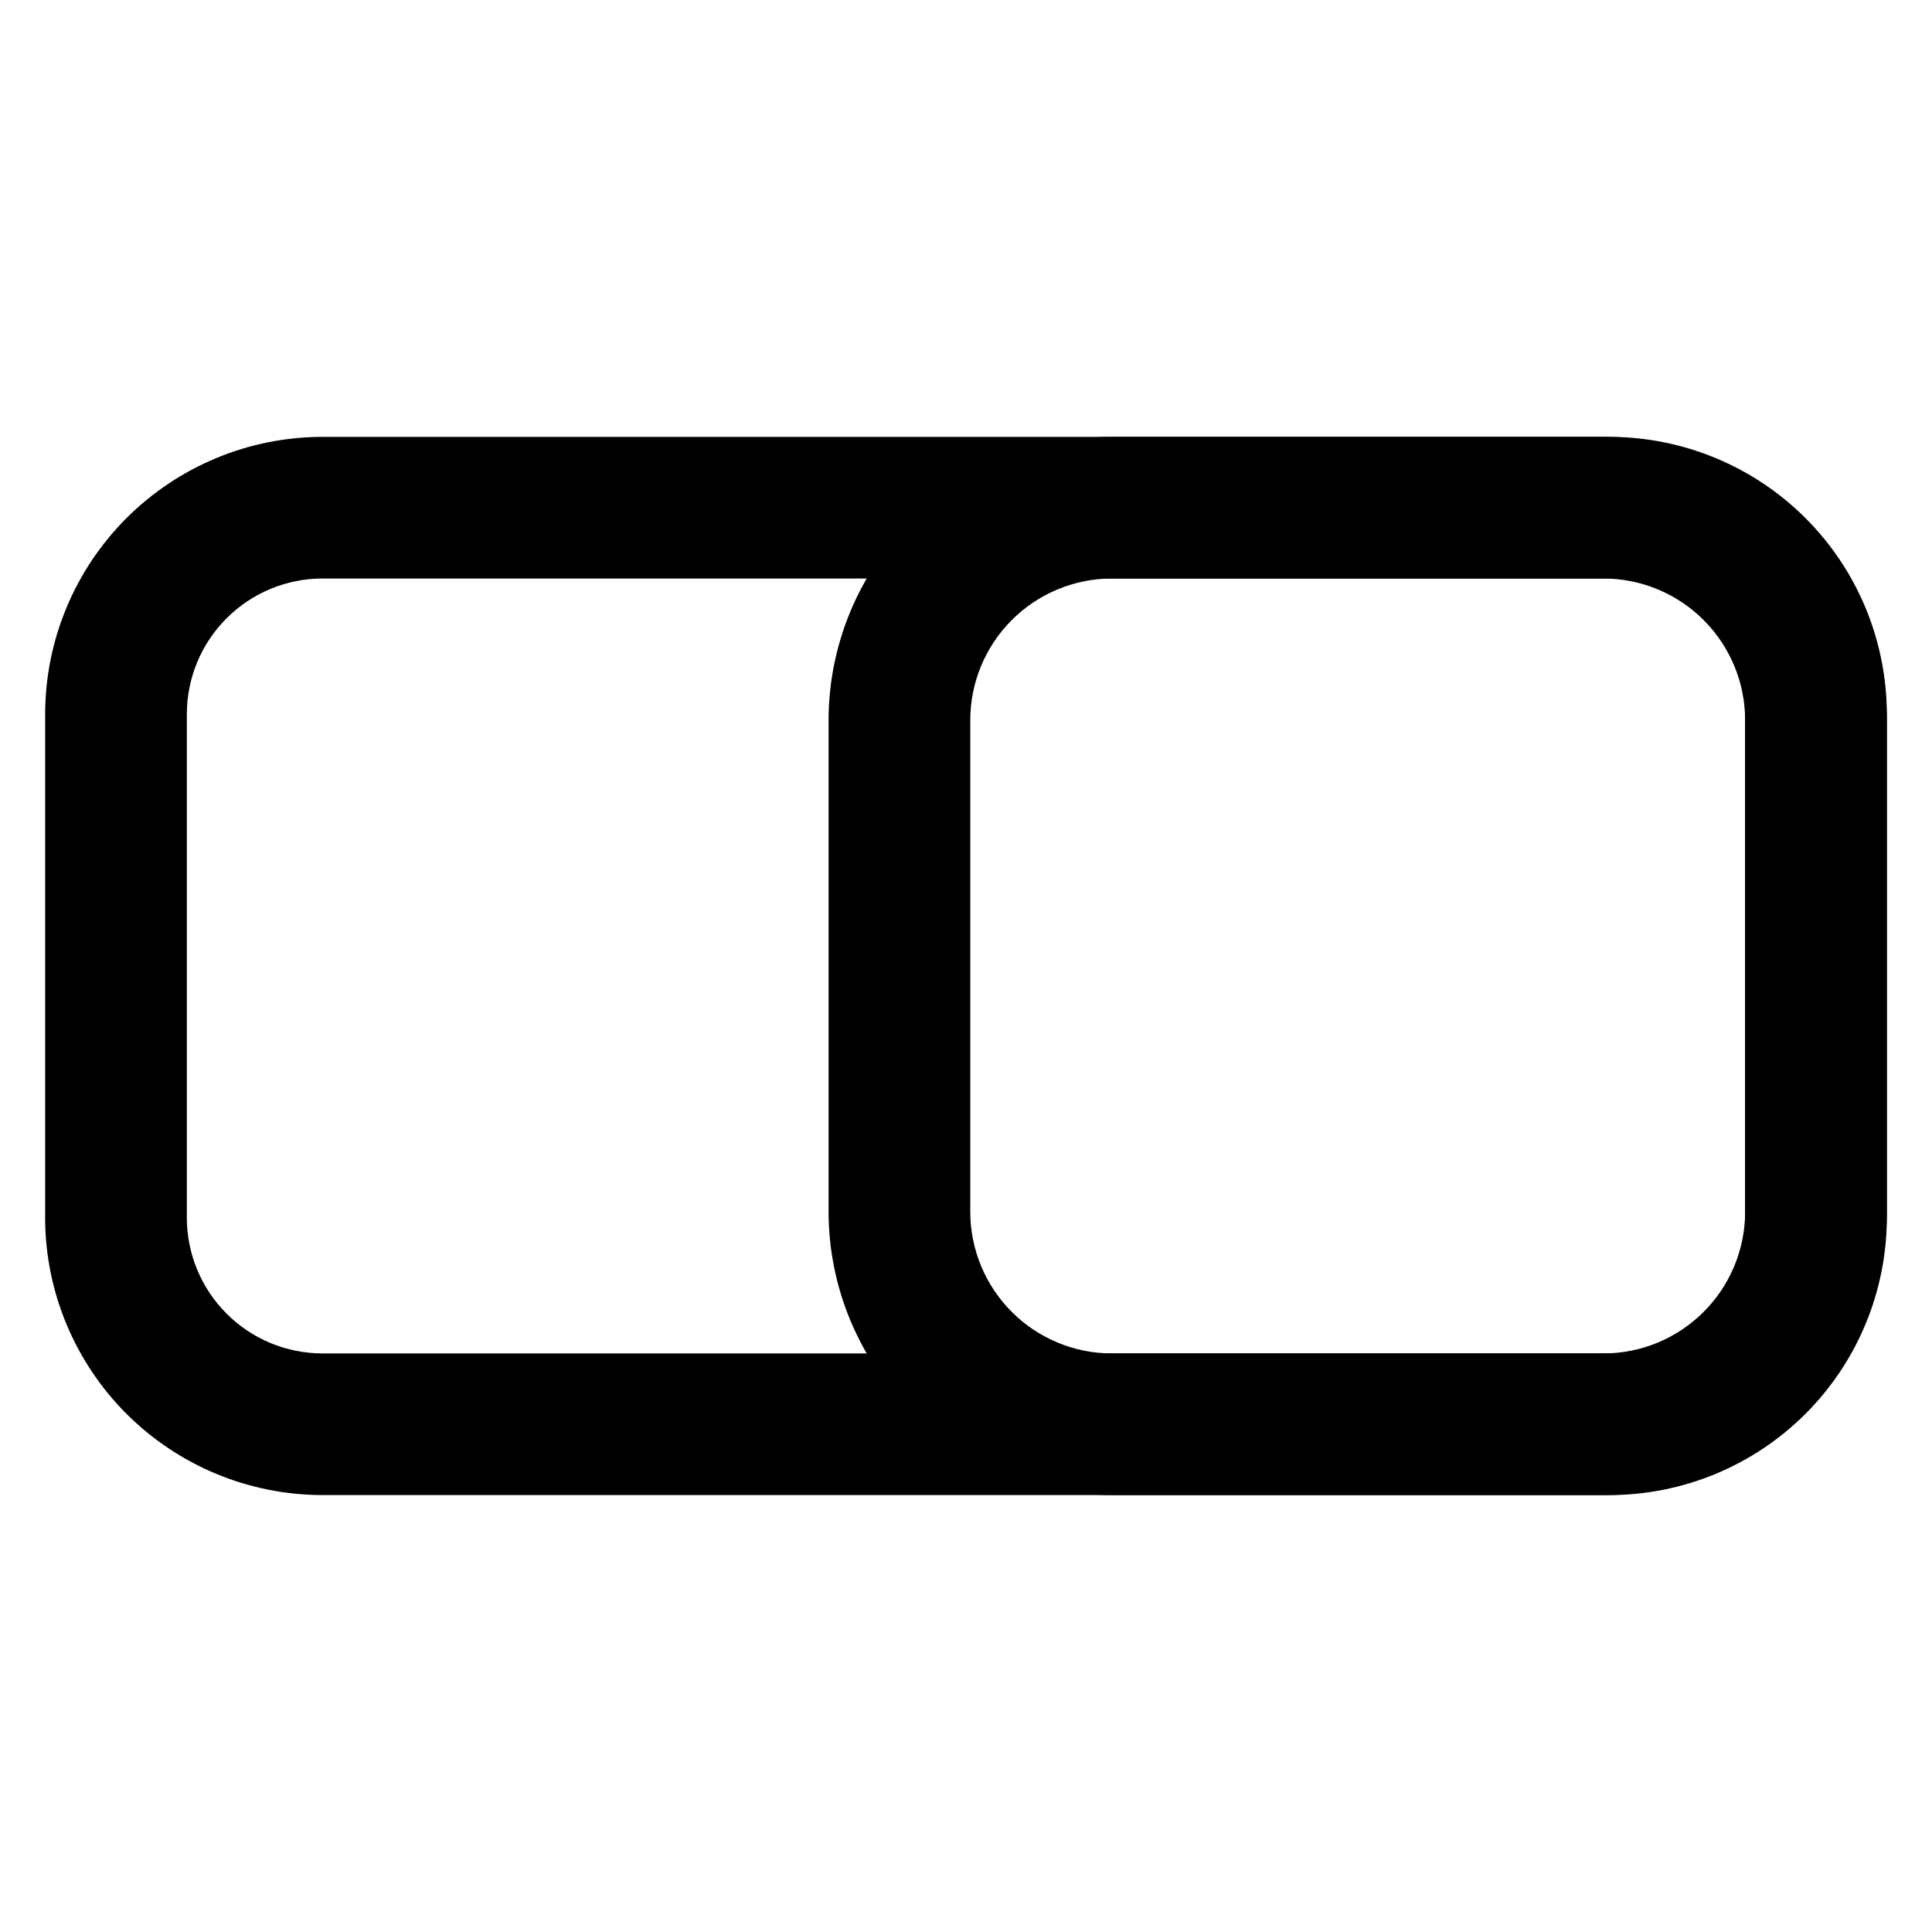
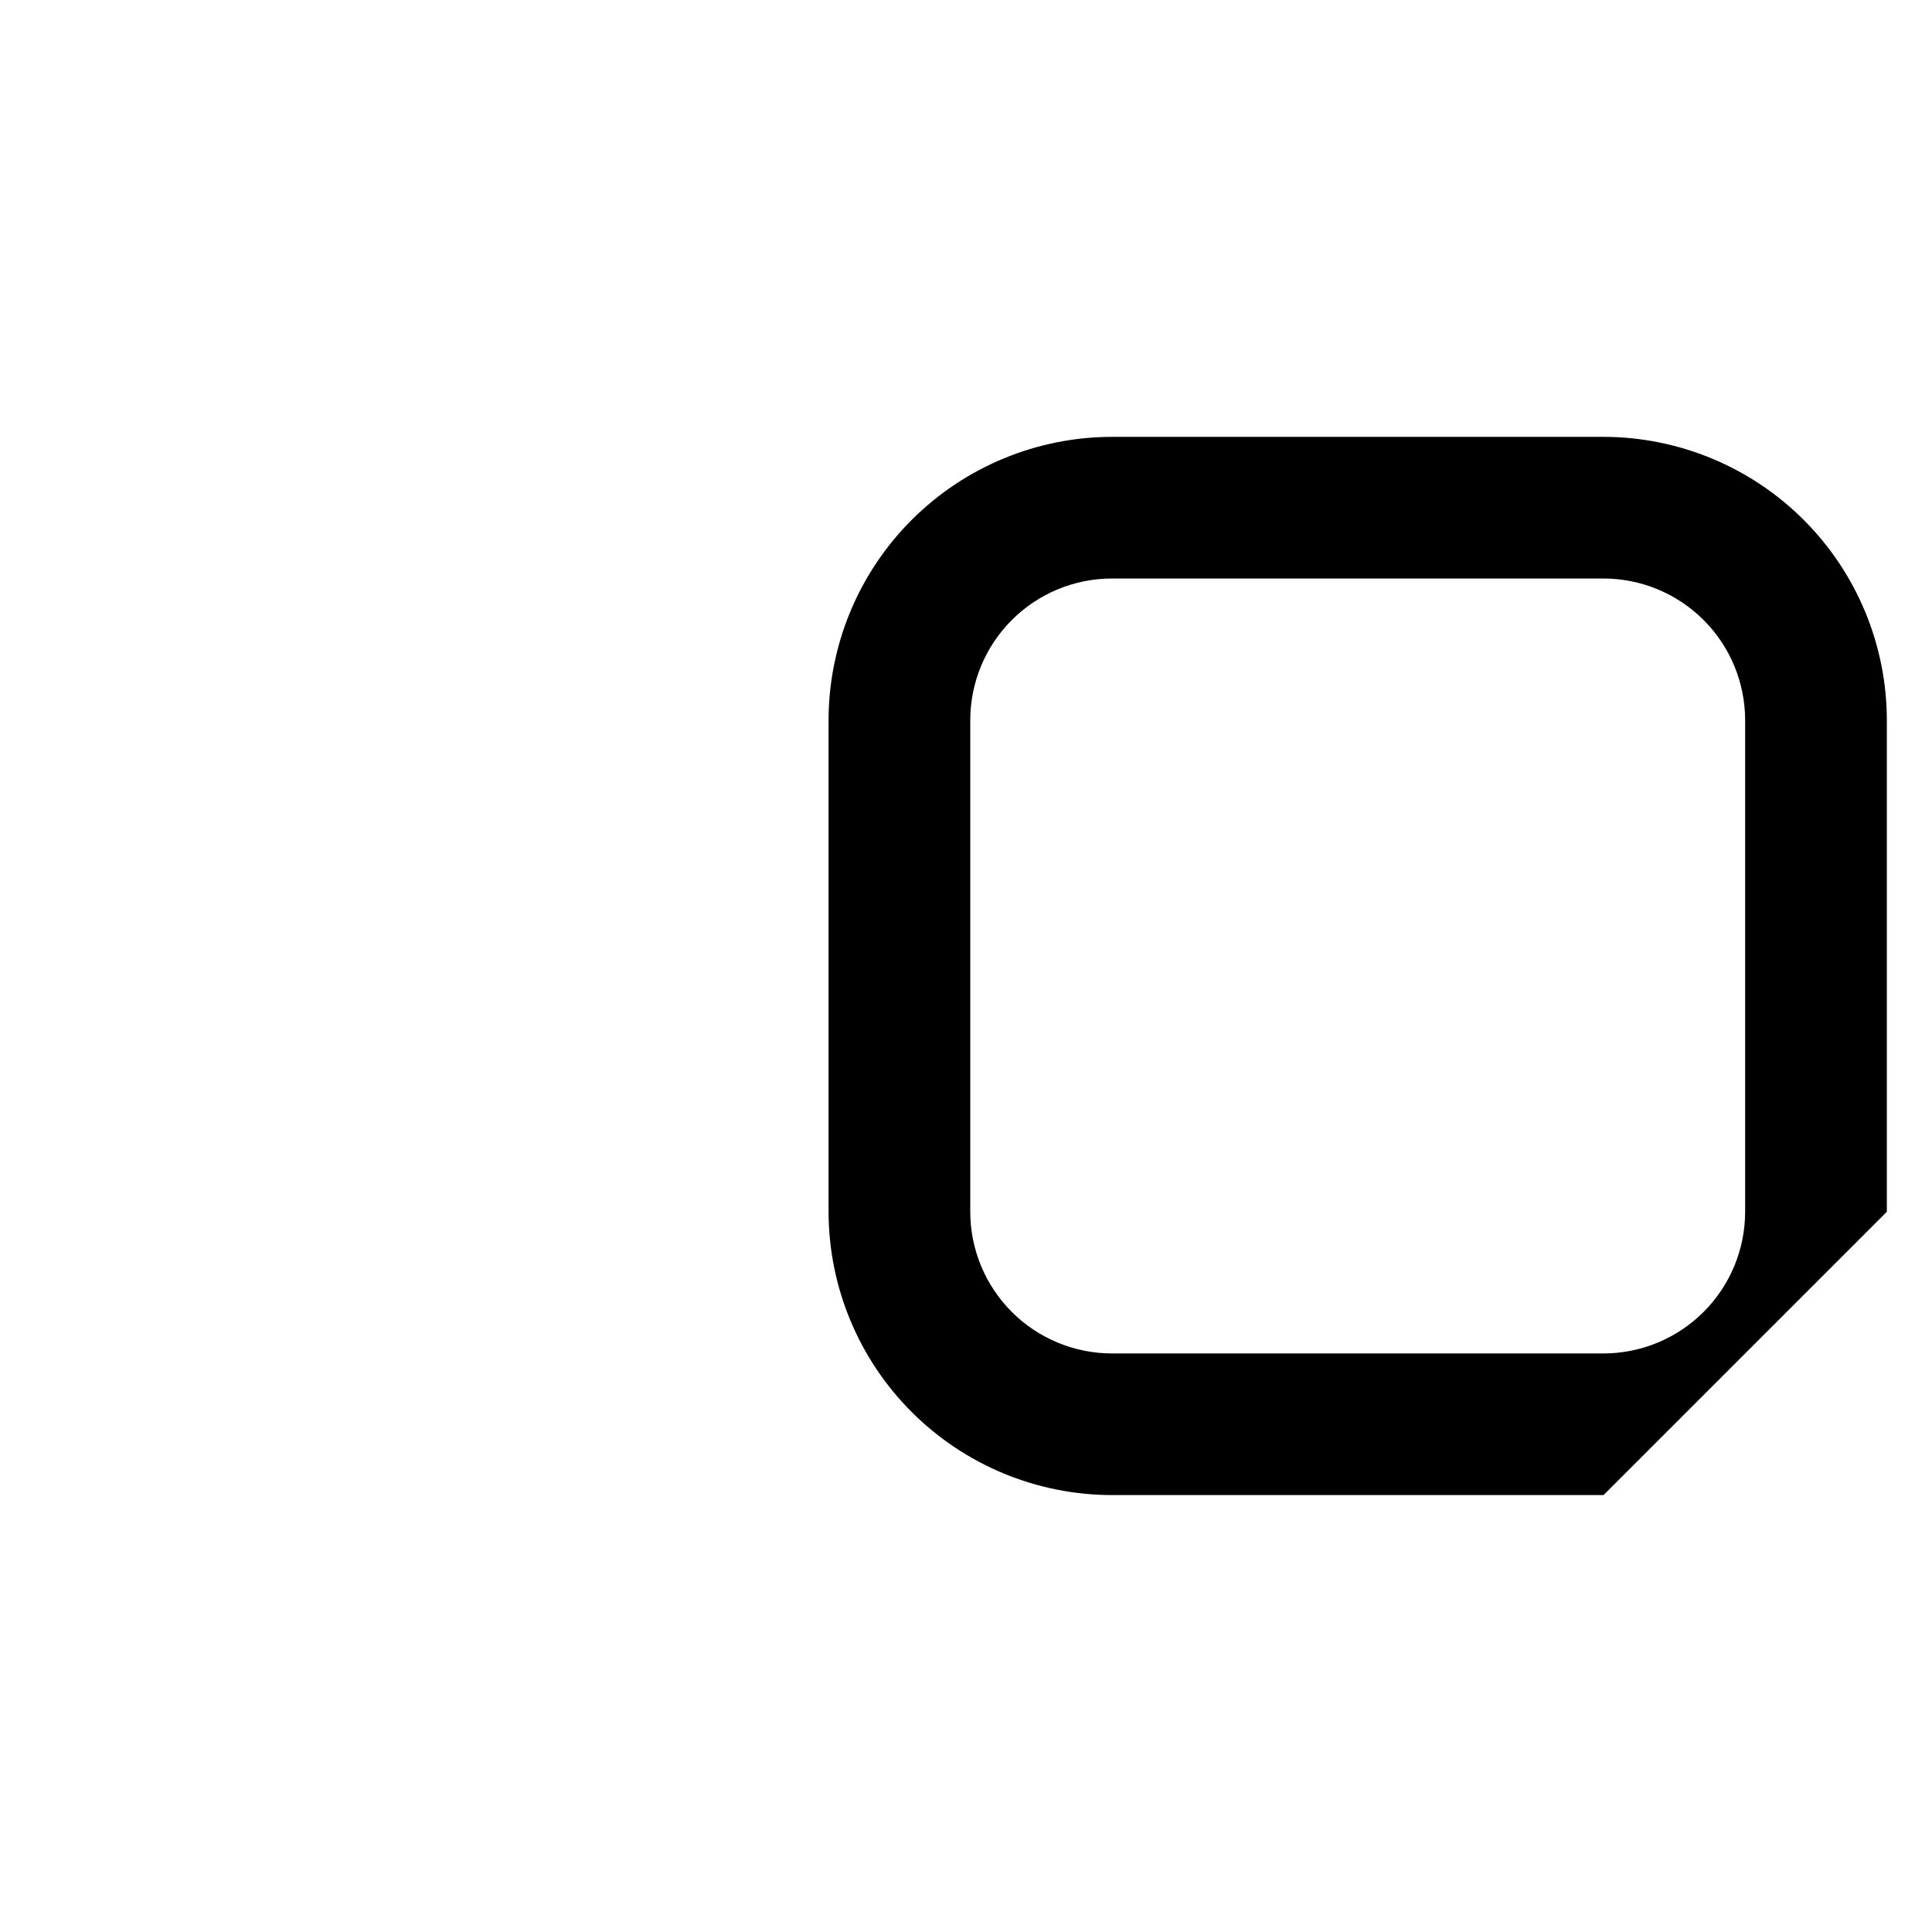
<svg xmlns="http://www.w3.org/2000/svg" fill="#000000" width="800px" height="800px" version="1.1" viewBox="144 144 512 512">
  <g>
-     <path d="m568.95 540.21h-130.29c-19.902-0.023-38.988-7.945-53.062-22.02-14.074-14.074-21.992-33.156-22.02-53.062v-130.27c0.027-19.906 7.945-38.992 22.02-53.066 14.074-14.074 33.16-21.992 53.062-22.02h130.29c19.906 0.027 38.988 7.945 53.062 22.02s21.996 33.16 22.02 53.066v130.27c-0.023 19.906-7.945 38.988-22.02 53.062-14.074 14.074-33.156 21.996-53.062 22.02zm-130.29-242.9c-9.953 0.012-19.492 3.973-26.531 11.012-7.035 7.039-10.992 16.582-11 26.539v130.27c0.008 9.953 3.965 19.496 11 26.535 7.039 7.039 16.578 11 26.531 11.012h130.29c9.953-0.012 19.492-3.973 26.531-11.012 7.035-7.039 10.992-16.582 11-26.535v-130.27c-0.008-9.957-3.965-19.5-11-26.539-7.039-7.039-16.578-11-26.531-11.012z" />
-     <path d="m570.55 540.21h-341.11c-19.48-0.02-38.156-7.769-51.93-21.543-13.777-13.777-21.523-32.453-21.547-51.934v-133.48c0.023-19.48 7.769-38.156 21.547-51.934 13.773-13.773 32.449-21.52 51.93-21.543h341.11c19.48 0.023 38.156 7.769 51.934 21.543 13.773 13.777 21.523 32.453 21.543 51.934v133.48c-0.02 19.48-7.769 38.156-21.543 51.934-13.777 13.773-32.453 21.523-51.934 21.543zm-341.11-242.9c-9.527 0.012-18.66 3.805-25.395 10.543s-10.523 15.871-10.531 25.398v133.48c0.008 9.527 3.797 18.66 10.531 25.402 6.734 6.738 15.867 10.527 25.395 10.539h341.11c9.527-0.012 18.66-3.801 25.395-10.539 6.738-6.742 10.523-15.875 10.531-25.402v-133.48c-0.008-9.527-3.793-18.66-10.531-25.398-6.734-6.738-15.867-10.531-25.395-10.543z" />
+     <path d="m568.95 540.21h-130.29c-19.902-0.023-38.988-7.945-53.062-22.02-14.074-14.074-21.992-33.156-22.02-53.062v-130.27c0.027-19.906 7.945-38.992 22.02-53.066 14.074-14.074 33.16-21.992 53.062-22.02h130.29c19.906 0.027 38.988 7.945 53.062 22.02s21.996 33.16 22.02 53.066v130.27zm-130.29-242.9c-9.953 0.012-19.492 3.973-26.531 11.012-7.035 7.039-10.992 16.582-11 26.539v130.27c0.008 9.953 3.965 19.496 11 26.535 7.039 7.039 16.578 11 26.531 11.012h130.29c9.953-0.012 19.492-3.973 26.531-11.012 7.035-7.039 10.992-16.582 11-26.535v-130.27c-0.008-9.957-3.965-19.5-11-26.539-7.039-7.039-16.578-11-26.531-11.012z" />
  </g>
</svg>